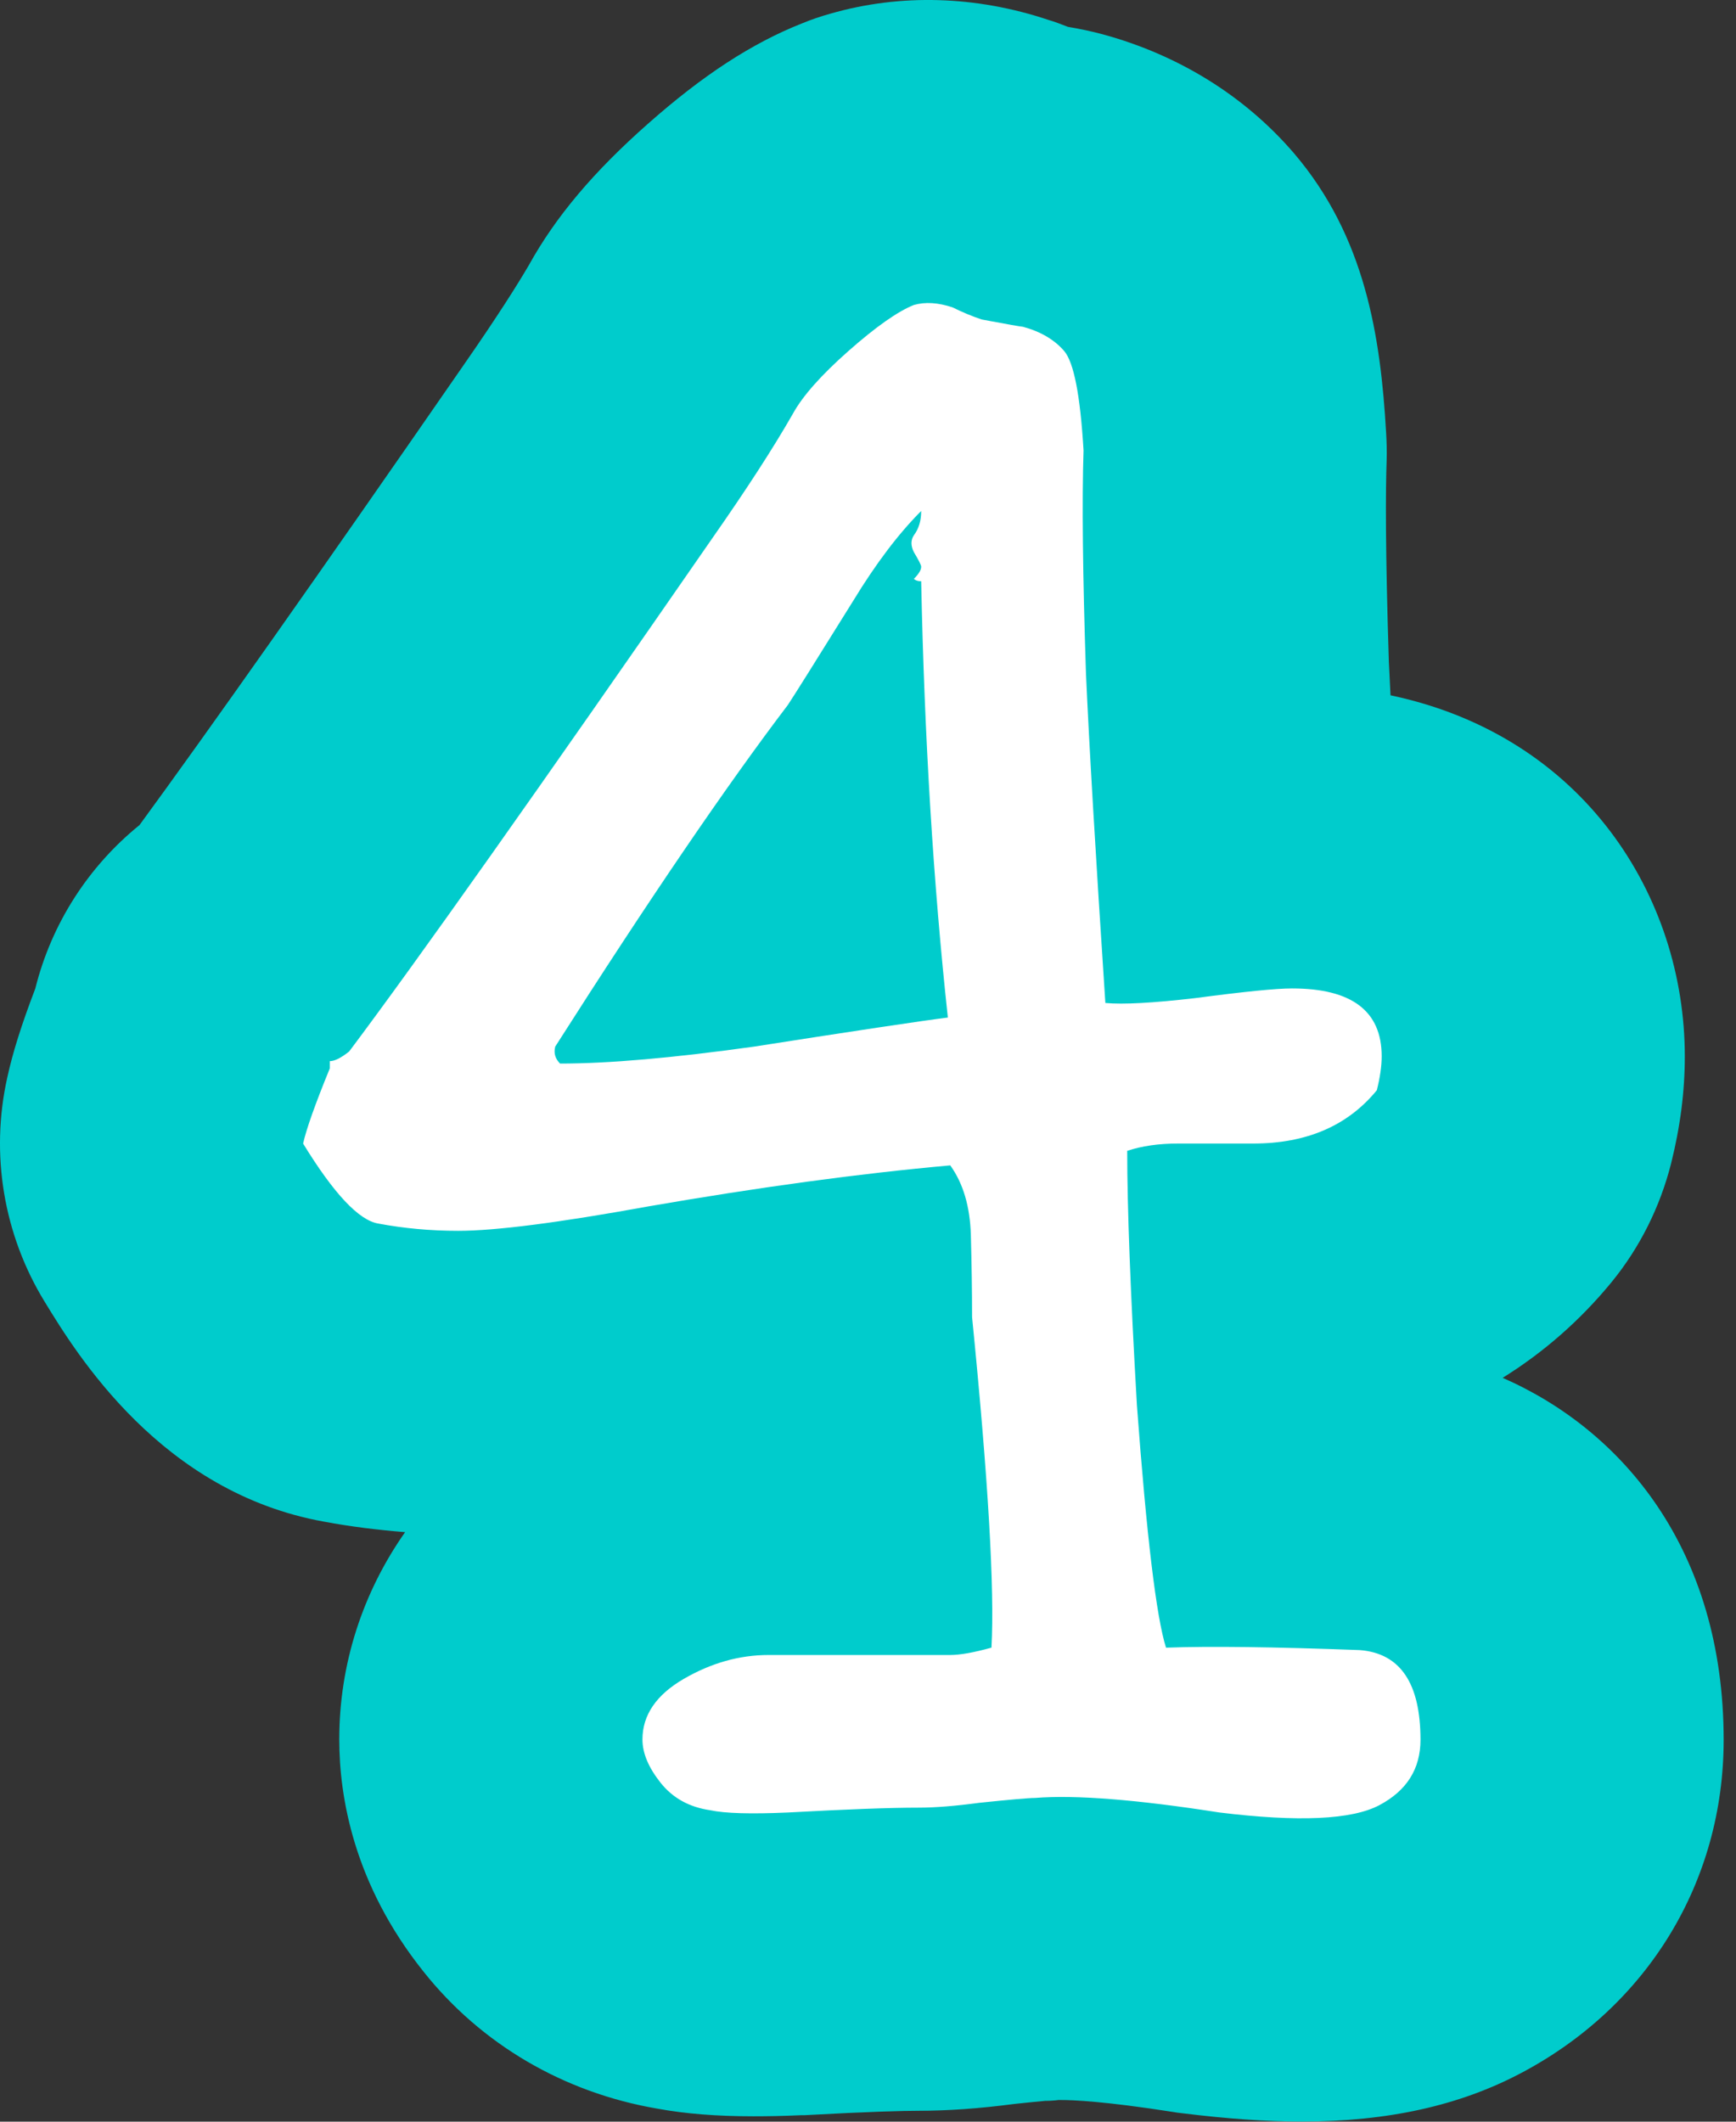
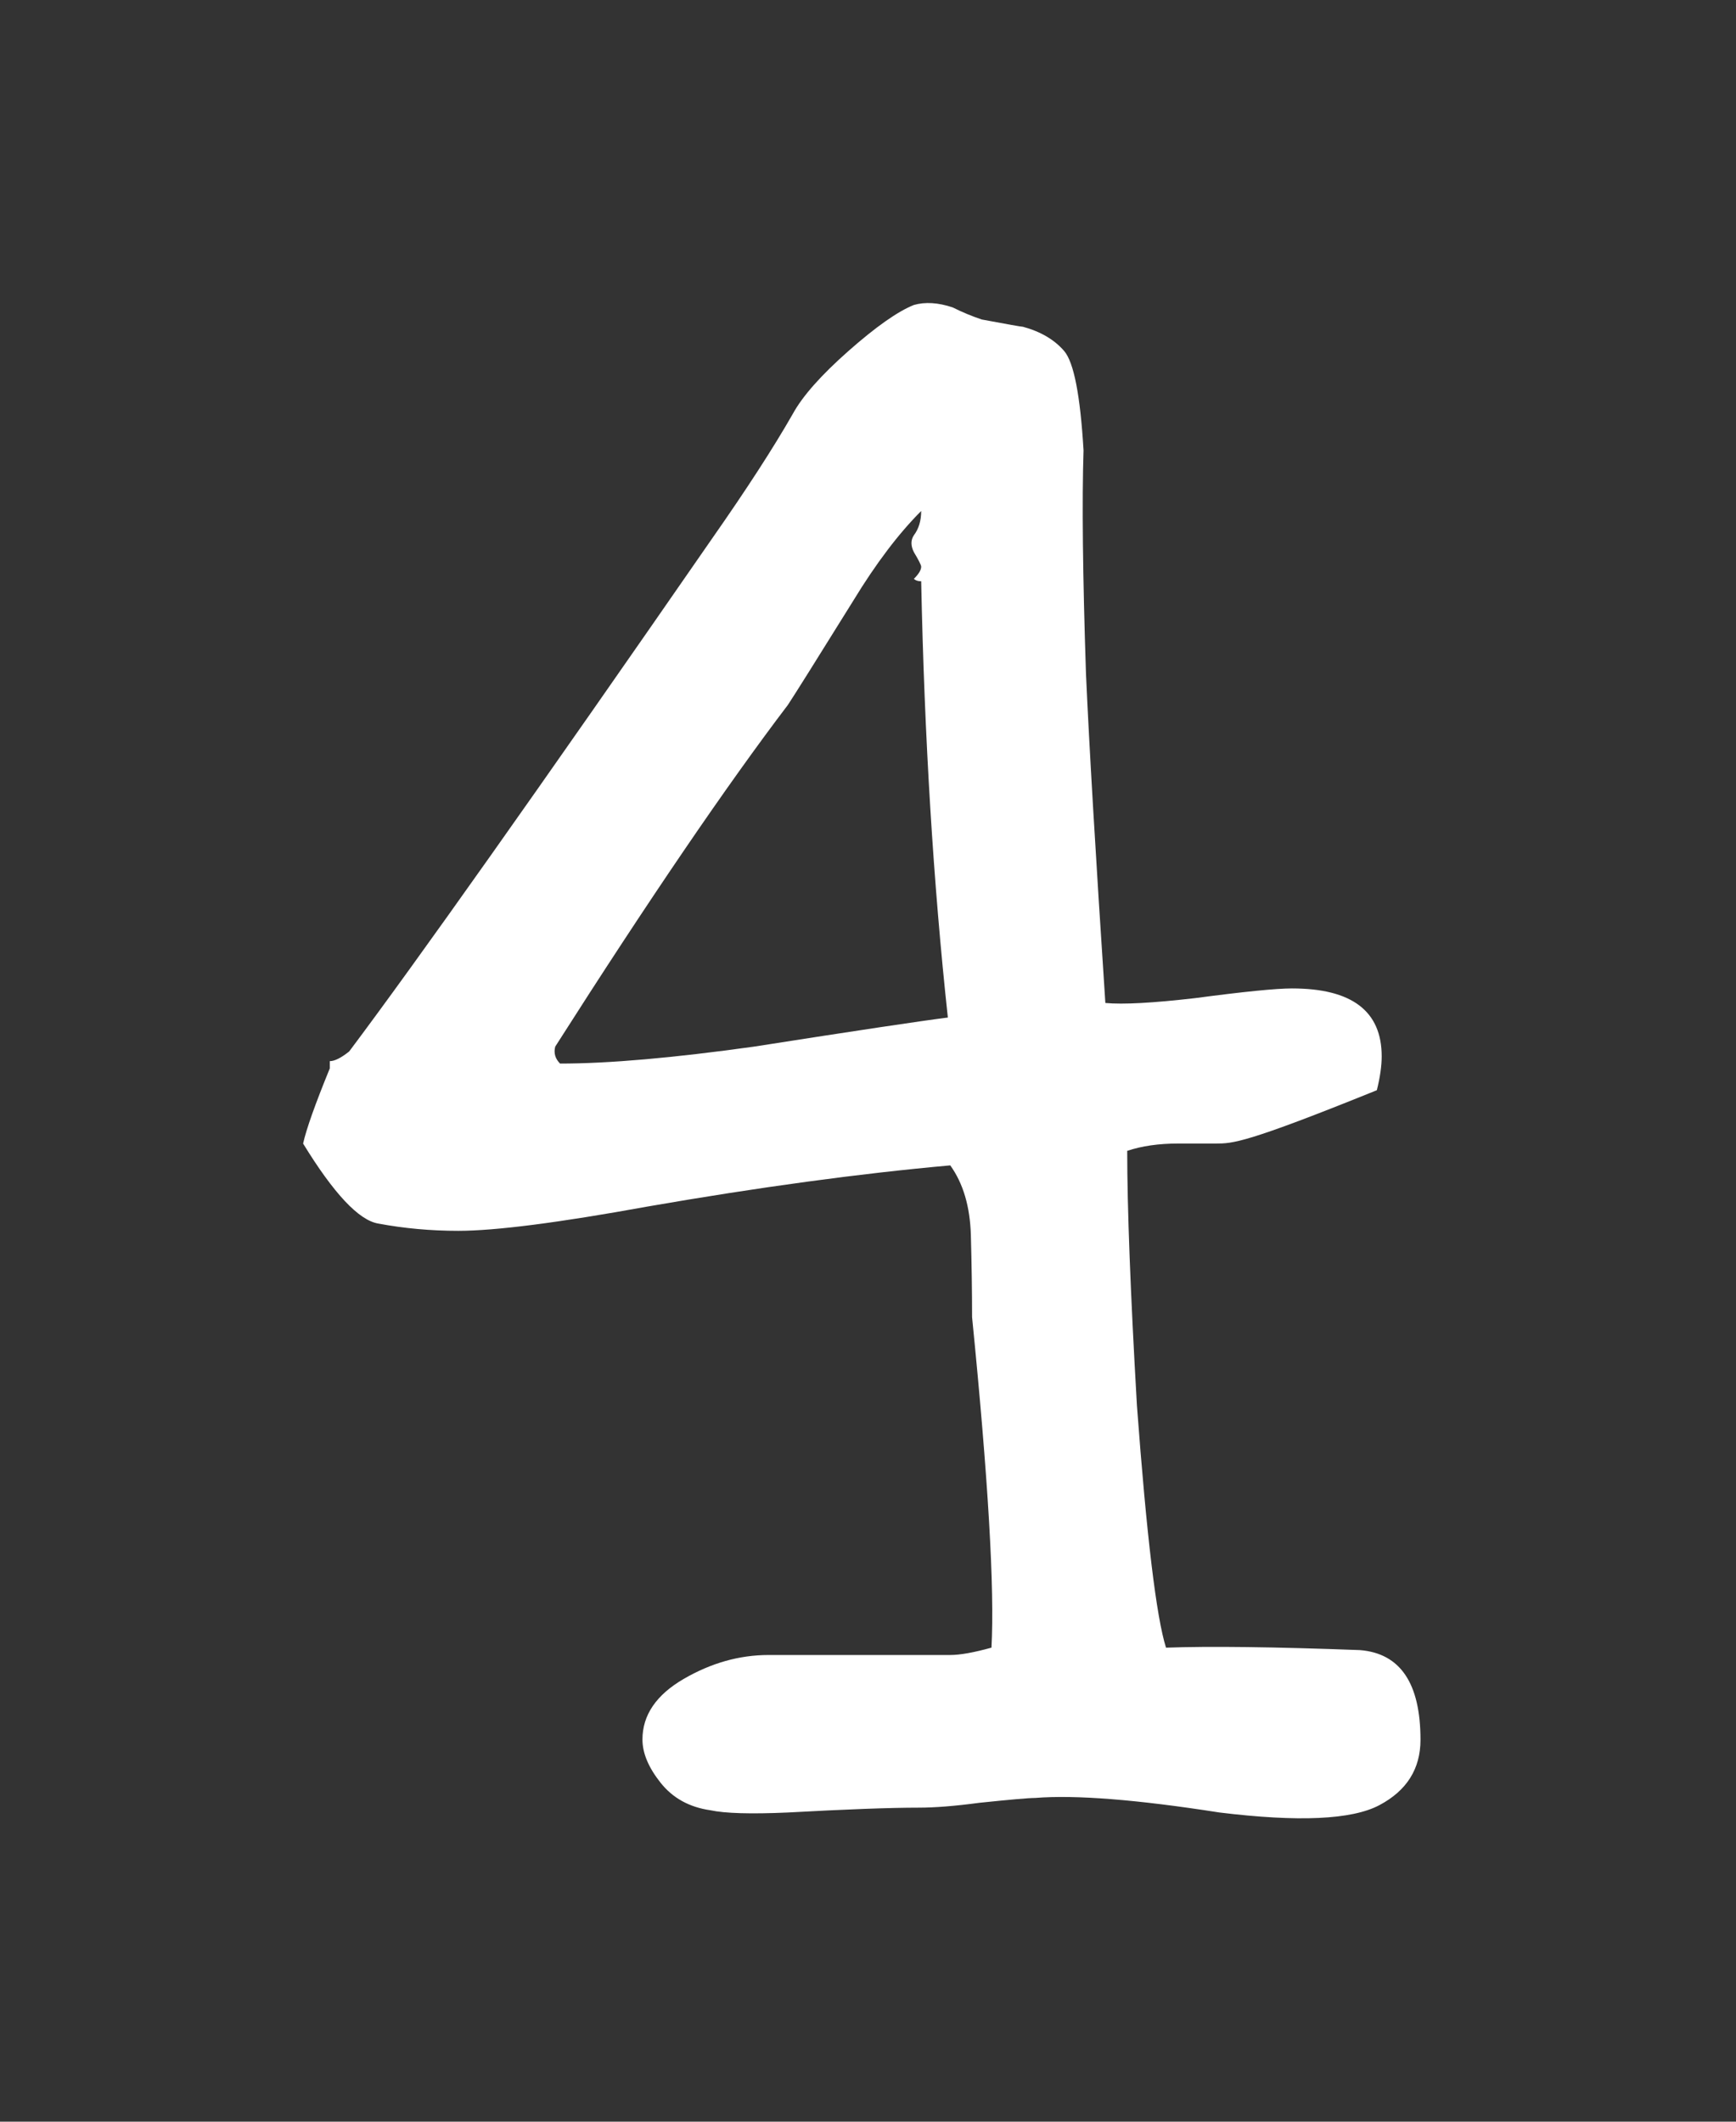
<svg xmlns="http://www.w3.org/2000/svg" version="1.1" width="63" height="77">
  <rect width="100%" height="100%" fill="#333333" stroke="none" />
  <g id="ID0.7159087448380888">
    <g id="ID0.9115082491189241">
      <g id="ID0.6069691181182861">
-         <path id="ID0.777123139705509" fill="#00CCCC" d="M 62.552 63.144 C 62.552 68.284 59.802 72.804 55.202 75.234 C 52.972 76.414 50.372 76.994 47.252 76.994 C 45.942 76.994 44.522 76.894 42.912 76.694 C 42.792 76.684 42.672 76.664 42.552 76.644 C 40.062 76.254 38.912 76.214 38.532 76.214 L 38.412 76.214 C 38.252 76.234 38.092 76.244 37.932 76.244 C 37.682 76.264 37.322 76.304 36.832 76.354 C 35.532 76.524 34.392 76.604 33.342 76.604 C 32.772 76.604 31.582 76.634 29.202 76.764 L 29.082 76.764 C 28.432 76.794 27.862 76.804 27.352 76.804 C 26.002 76.804 24.872 76.714 23.842 76.524 C 20.462 75.944 17.462 74.194 15.362 71.544 C 12.842 68.384 12.312 65.224 12.312 63.124 C 12.312 60.394 13.162 57.794 14.702 55.604 C 13.702 55.524 12.722 55.404 11.762 55.224 C 5.852 54.164 2.782 49.144 1.622 47.244 C 0.132 44.814 -0.358 41.894 0.262 39.114 C 0.462 38.194 0.782 37.184 1.282 35.874 C 1.872 33.504 3.222 31.434 5.062 29.944 C 7.572 26.514 11.522 20.914 16.822 13.254 C 18.102 11.414 18.812 10.274 19.192 9.624 C 20.172 7.854 21.552 6.224 23.512 4.494 C 25.512 2.724 27.282 1.574 29.092 0.854 C 29.432 0.714 29.782 0.594 30.142 0.494 C 32.682 -0.236 35.422 -0.156 38.052 0.724 C 38.292 0.794 38.522 0.884 38.752 0.974 C 39.172 1.044 39.602 1.134 40.012 1.244 C 42.772 1.994 45.172 3.484 46.952 5.554 C 49.552 8.594 50.102 12.224 50.302 15.694 C 50.322 16.024 50.332 16.364 50.322 16.694 C 50.282 17.784 50.272 19.934 50.402 24.014 C 50.422 24.384 50.442 24.794 50.462 25.234 C 57.492 26.714 61.142 32.554 61.142 38.334 C 61.142 39.604 60.982 40.874 60.642 42.234 C 60.242 43.804 59.512 45.274 58.482 46.534 C 57.342 47.924 56.012 49.084 54.532 50.004 C 58.892 51.914 62.552 56.254 62.552 63.144 Z " />
-       </g>
+         </g>
    </g>
    <g id="ID0.7618503365665674">
-       <path id="ID0.8773718820884824" fill="#FFFFFF" d="M 50.055 65.514 C 49.057 66.042 47.122 66.130 44.250 65.778 C 41.259 65.310 39.029 65.133 37.564 65.251 C 37.329 65.251 36.654 65.311 35.541 65.427 C 34.661 65.545 33.928 65.603 33.342 65.603 C 32.287 65.603 30.703 65.663 28.593 65.779 C 27.242 65.839 26.306 65.811 25.778 65.697 C 25.015 65.587 24.415 65.255 23.975 64.702 C 23.535 64.149 23.315 63.626 23.315 63.129 C 23.315 62.245 23.813 61.513 24.810 60.932 C 25.807 60.353 26.833 60.063 27.889 60.063 C 28.358 60.063 28.769 60.063 29.120 60.063 L 34.485 60.063 C 34.838 60.063 35.335 59.975 35.981 59.796 C 36.097 57.664 35.862 53.666 35.277 47.803 C 35.277 46.855 35.261 45.863 35.233 44.825 C 35.203 43.789 34.954 42.945 34.485 42.294 C 31.201 42.588 27.537 43.086 23.490 43.789 C 20.264 44.376 17.977 44.669 16.630 44.669 C 15.632 44.669 14.664 44.581 13.727 44.405 C 13.024 44.288 12.114 43.320 11 41.502 C 11.117 40.975 11.440 40.066 11.968 38.775 C 11.968 38.659 11.968 38.571 11.968 38.511 C 12.144 38.511 12.377 38.394 12.672 38.159 C 15.135 34.876 19.532 28.659 25.865 19.512 C 27.096 17.752 28.064 16.257 28.768 15.026 C 29.120 14.381 29.793 13.619 30.790 12.739 C 31.787 11.859 32.578 11.302 33.165 11.068 C 33.575 10.951 34.045 10.980 34.572 11.156 C 34.925 11.332 35.276 11.478 35.628 11.595 C 36.566 11.771 37.065 11.859 37.123 11.859 C 37.769 12.035 38.267 12.330 38.619 12.739 C 38.971 13.150 39.204 14.352 39.322 16.345 C 39.263 18.163 39.292 20.862 39.410 24.438 C 39.527 27.077 39.763 31.065 40.114 36.400 C 40.759 36.460 41.843 36.400 43.369 36.224 C 45.128 35.991 46.301 35.872 46.888 35.872 C 49.056 35.872 50.142 36.693 50.142 38.335 C 50.142 38.687 50.083 39.098 49.966 39.566 C 48.910 40.856 47.415 41.501 45.481 41.501 C 45.186 41.501 44.733 41.501 44.117 41.501 C 43.502 41.501 43.047 41.501 42.754 41.501 C 42.051 41.501 41.435 41.590 40.907 41.766 C 40.907 43.819 41.023 46.898 41.259 51.001 C 41.611 55.751 41.963 58.684 42.315 59.797 C 43.898 59.739 46.243 59.769 49.352 59.885 C 50.817 60.003 51.550 61.088 51.550 63.140 C 51.550 64.195 51.052 64.987 50.055 65.514 Z M 34.398 36.928 C 33.871 32.061 33.547 26.783 33.430 21.095 C 33.312 21.095 33.224 21.066 33.166 21.007 C 33.342 20.831 33.430 20.685 33.430 20.567 C 33.430 20.509 33.342 20.334 33.166 20.040 C 33.048 19.807 33.048 19.601 33.166 19.424 C 33.342 19.191 33.430 18.897 33.430 18.545 C 32.609 19.366 31.788 20.451 30.967 21.799 C 29.617 23.970 28.826 25.230 28.593 25.582 C 26.364 28.515 23.548 32.648 20.149 37.984 C 20.089 38.218 20.149 38.423 20.325 38.599 C 22.084 38.599 24.429 38.394 27.362 37.984 C 31.114 37.397 33.460 37.046 34.398 36.928 Z " />
+       <path id="ID0.8773718820884824" fill="#FFFFFF" d="M 50.055 65.514 C 49.057 66.042 47.122 66.130 44.250 65.778 C 41.259 65.310 39.029 65.133 37.564 65.251 C 37.329 65.251 36.654 65.311 35.541 65.427 C 34.661 65.545 33.928 65.603 33.342 65.603 C 32.287 65.603 30.703 65.663 28.593 65.779 C 27.242 65.839 26.306 65.811 25.778 65.697 C 25.015 65.587 24.415 65.255 23.975 64.702 C 23.535 64.149 23.315 63.626 23.315 63.129 C 23.315 62.245 23.813 61.513 24.810 60.932 C 25.807 60.353 26.833 60.063 27.889 60.063 C 28.358 60.063 28.769 60.063 29.120 60.063 L 34.485 60.063 C 34.838 60.063 35.335 59.975 35.981 59.796 C 36.097 57.664 35.862 53.666 35.277 47.803 C 35.277 46.855 35.261 45.863 35.233 44.825 C 35.203 43.789 34.954 42.945 34.485 42.294 C 31.201 42.588 27.537 43.086 23.490 43.789 C 20.264 44.376 17.977 44.669 16.630 44.669 C 15.632 44.669 14.664 44.581 13.727 44.405 C 13.024 44.288 12.114 43.320 11 41.502 C 11.117 40.975 11.440 40.066 11.968 38.775 C 11.968 38.659 11.968 38.571 11.968 38.511 C 12.144 38.511 12.377 38.394 12.672 38.159 C 15.135 34.876 19.532 28.659 25.865 19.512 C 27.096 17.752 28.064 16.257 28.768 15.026 C 29.120 14.381 29.793 13.619 30.790 12.739 C 31.787 11.859 32.578 11.302 33.165 11.068 C 33.575 10.951 34.045 10.980 34.572 11.156 C 34.925 11.332 35.276 11.478 35.628 11.595 C 36.566 11.771 37.065 11.859 37.123 11.859 C 37.769 12.035 38.267 12.330 38.619 12.739 C 38.971 13.150 39.204 14.352 39.322 16.345 C 39.263 18.163 39.292 20.862 39.410 24.438 C 39.527 27.077 39.763 31.065 40.114 36.400 C 40.759 36.460 41.843 36.400 43.369 36.224 C 45.128 35.991 46.301 35.872 46.888 35.872 C 49.056 35.872 50.142 36.693 50.142 38.335 C 50.142 38.687 50.083 39.098 49.966 39.566 C 45.186 41.501 44.733 41.501 44.117 41.501 C 43.502 41.501 43.047 41.501 42.754 41.501 C 42.051 41.501 41.435 41.590 40.907 41.766 C 40.907 43.819 41.023 46.898 41.259 51.001 C 41.611 55.751 41.963 58.684 42.315 59.797 C 43.898 59.739 46.243 59.769 49.352 59.885 C 50.817 60.003 51.550 61.088 51.550 63.140 C 51.550 64.195 51.052 64.987 50.055 65.514 Z M 34.398 36.928 C 33.871 32.061 33.547 26.783 33.430 21.095 C 33.312 21.095 33.224 21.066 33.166 21.007 C 33.342 20.831 33.430 20.685 33.430 20.567 C 33.430 20.509 33.342 20.334 33.166 20.040 C 33.048 19.807 33.048 19.601 33.166 19.424 C 33.342 19.191 33.430 18.897 33.430 18.545 C 32.609 19.366 31.788 20.451 30.967 21.799 C 29.617 23.970 28.826 25.230 28.593 25.582 C 26.364 28.515 23.548 32.648 20.149 37.984 C 20.089 38.218 20.149 38.423 20.325 38.599 C 22.084 38.599 24.429 38.394 27.362 37.984 C 31.114 37.397 33.460 37.046 34.398 36.928 Z " />
    </g>
  </g>
</svg>